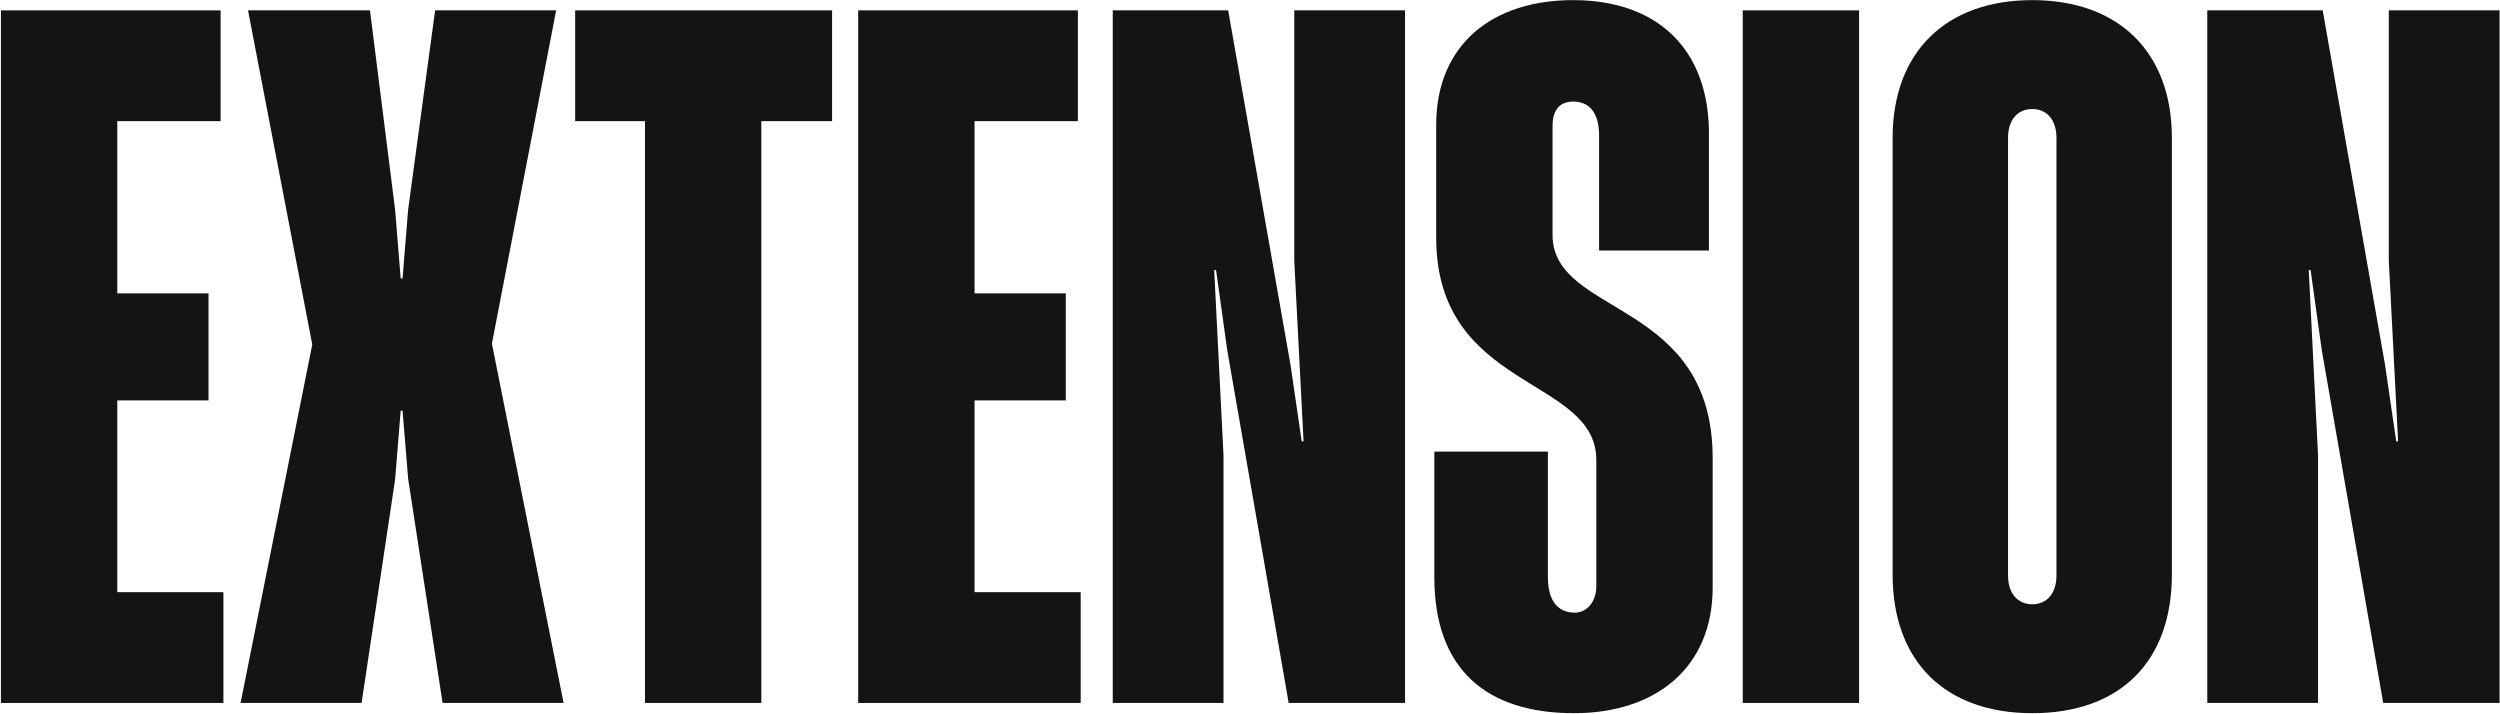
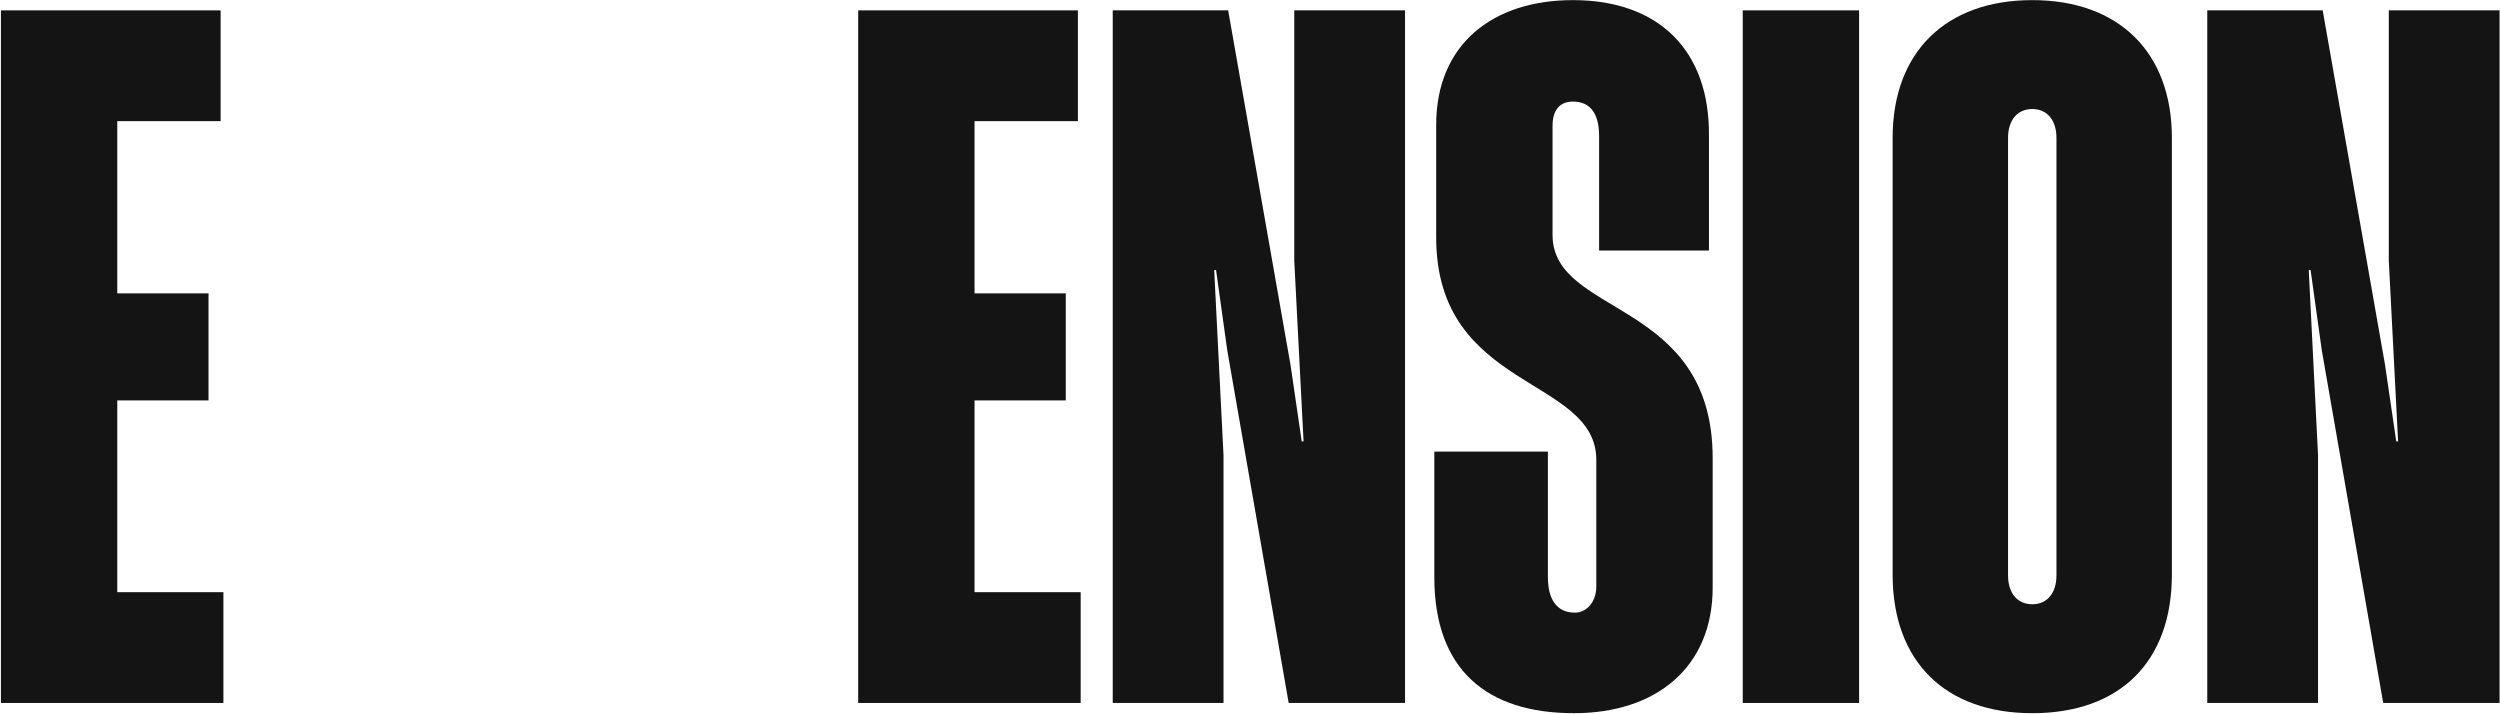
<svg xmlns="http://www.w3.org/2000/svg" width="1355" height="387" viewBox="0 0 1355 387" fill="none">
  <path d="M1196.34 381.002V5.617H1258.9L1292.71 197.85L1298.76 239.224H1299.77L1294.73 141.341V5.617H1354.77V381.002H1291.7L1258.4 189.778L1252.34 146.386H1251.34L1256.38 246.792V381.002H1196.34Z" fill="#141414" />
  <path d="M1101.48 386.547C1054.56 386.547 1025.8 358.797 1025.8 311.369V74.736C1025.8 28.317 1054.56 0.062 1101.48 0.062C1148.4 0.062 1177.16 28.317 1177.16 74.736V311.369C1177.16 358.797 1148.91 386.547 1101.48 386.547ZM1101.48 327.515C1109.55 327.515 1114.6 321.46 1114.6 311.874V74.736C1114.6 65.149 1109.55 59.095 1101.48 59.095C1093.41 59.095 1088.36 65.149 1088.36 74.736V311.874C1088.36 321.46 1093.41 327.515 1101.48 327.515Z" fill="#141414" />
  <path d="M944.559 381.002V5.617H1007.63V381.002H944.559Z" fill="#141414" />
  <path d="M853.089 386.547C805.661 386.547 777.406 362.833 777.406 312.883V244.769H838.961V312.883C838.961 324.488 843.502 332.056 853.593 332.056C860.152 332.056 865.198 326.001 865.198 317.929V249.31C865.198 203.9 778.415 211.973 778.415 128.723V67.672C778.415 24.281 808.688 0.062 852.584 0.062C899.003 0.062 926.753 27.308 926.248 73.727V135.786H866.711V73.727C866.711 60.608 861.161 55.058 852.584 55.058C845.016 55.058 841.484 60.104 841.484 68.177V127.713C841.989 171.609 928.266 162.023 928.266 248.301V318.433C928.266 361.824 897.489 386.547 853.089 386.547Z" fill="#141414" />
  <path d="M603.102 381.002V5.617H665.666L699.471 197.85L705.525 239.224H706.534L701.489 141.341V5.617H761.53V381.002H698.461L665.161 189.778L659.107 146.386H658.097L663.143 246.792V381.002H603.102Z" fill="#141414" />
  <path d="M465.137 381.002V5.617H584.21V65.659H528.205V159H577.651V217.023H528.205V320.961H585.724V381.002H465.137Z" fill="#141414" />
-   <path d="M349.576 381.002V65.659H311.734V5.617H450.99V65.659H412.644V381.002H349.576Z" fill="#141414" />
-   <path d="M130.391 381.002L169.241 186.75L134.427 5.617H200.523L214.146 113.591L217.173 150.927H218.182L221.209 113.591L235.841 5.617H301.433L266.619 186.246L305.469 381.002H239.878L221.209 259.405L218.182 222.573H217.173L214.146 259.91L195.982 381.002H130.391Z" fill="#141414" />
  <path d="M0.5 381.002V5.617H119.574V65.659H63.569V159H113.015V217.023H63.569V320.961H121.087V381.002H0.5Z" fill="#141414" />
</svg>